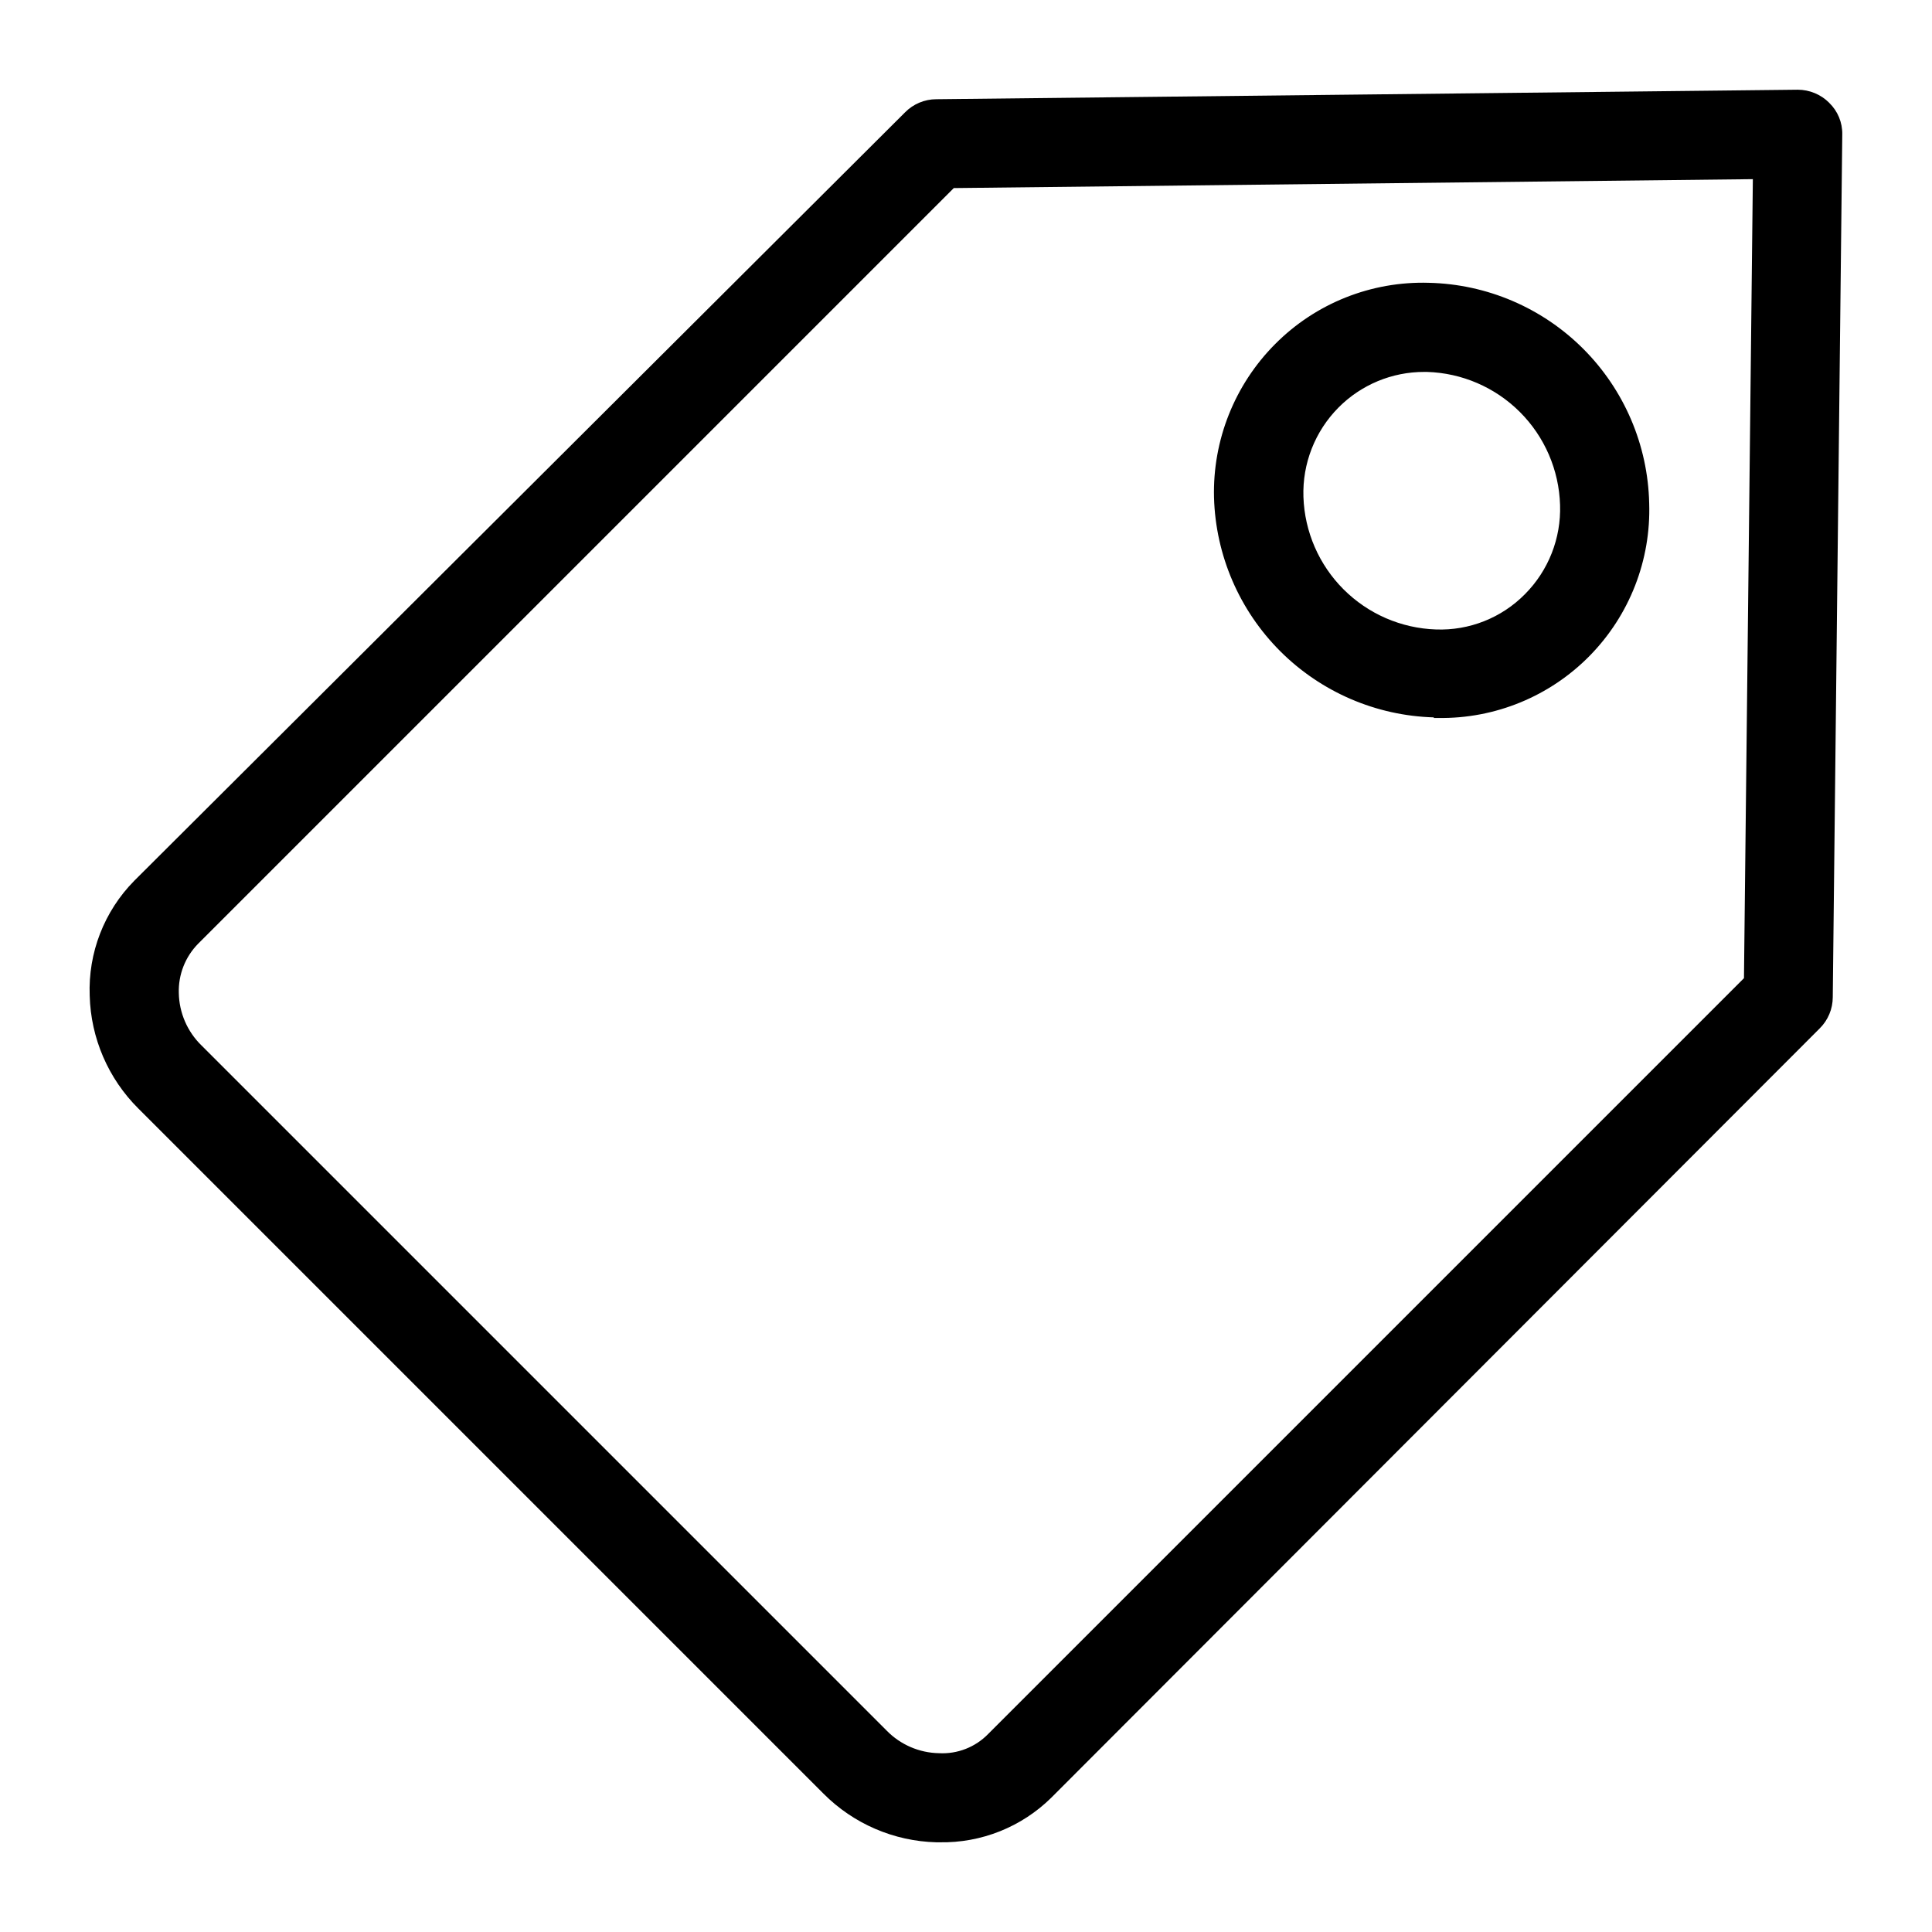
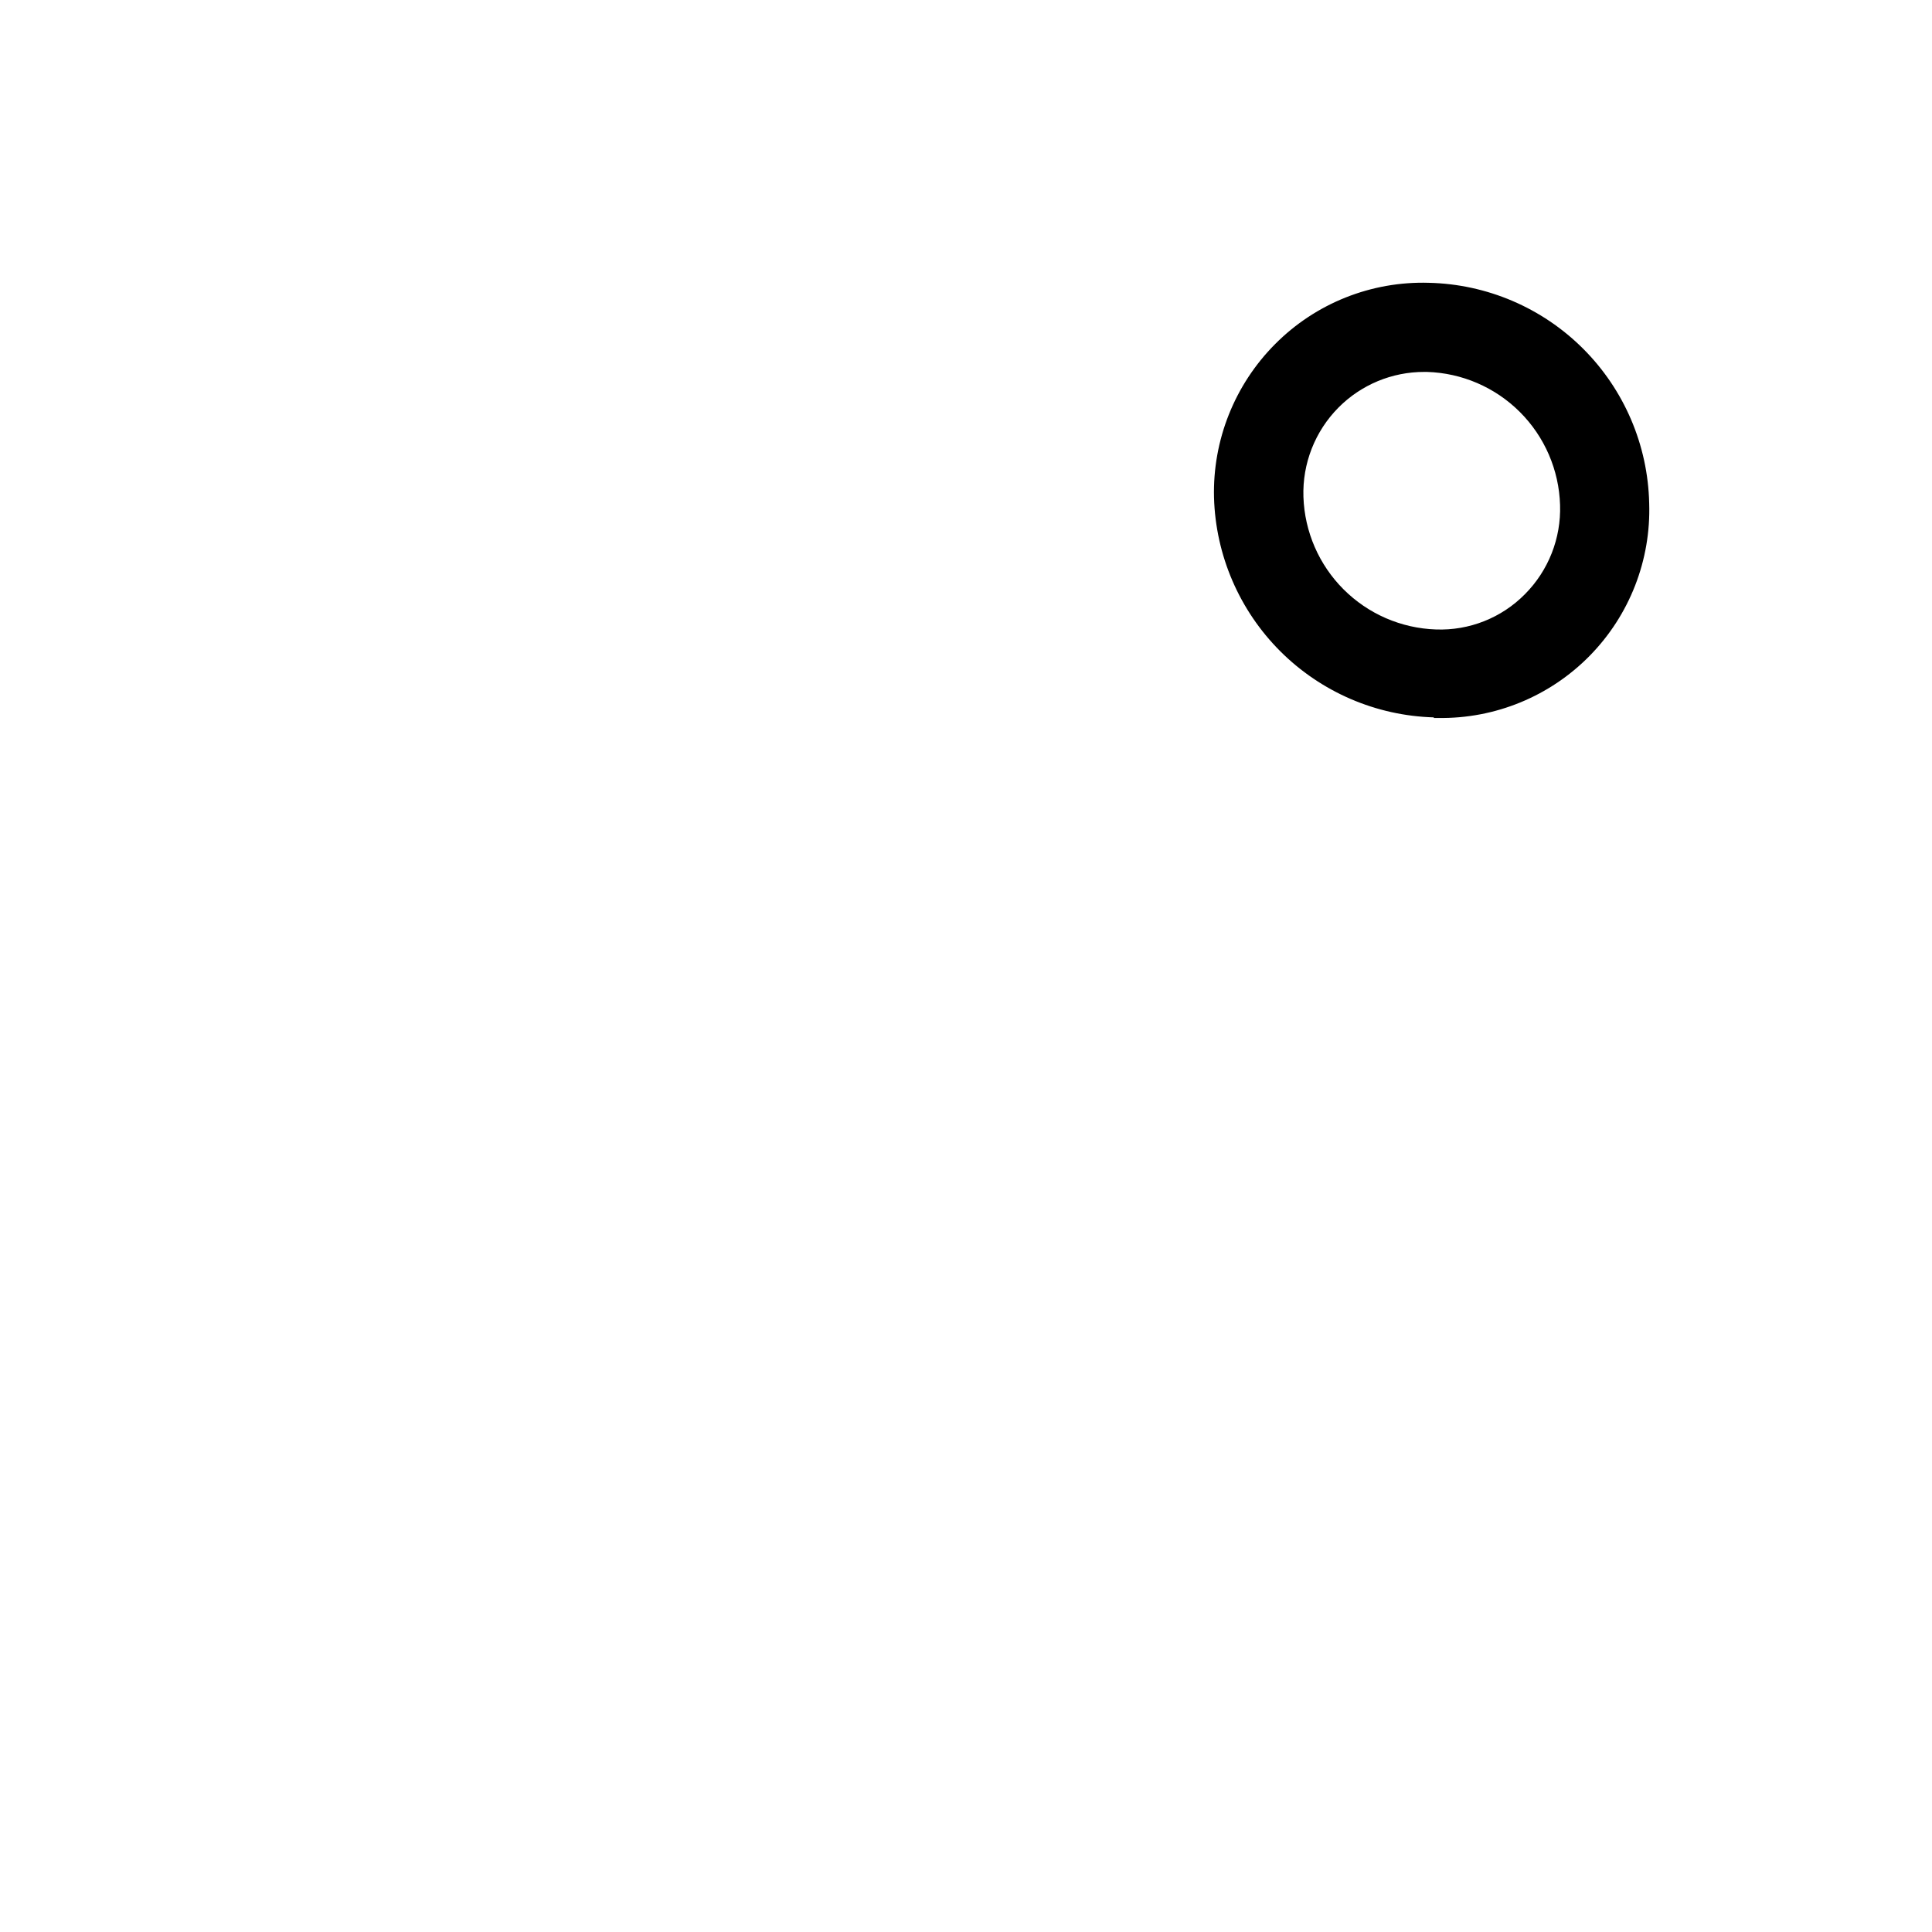
<svg xmlns="http://www.w3.org/2000/svg" fill="#000000" width="800px" height="800px" version="1.1" viewBox="144 144 512 512">
  <g>
-     <path d="m628.76 171.24c-2.211-2.215-5.211-3.461-8.344-3.465l-228.29 2.519c-3.106 0.008-6.082 1.254-8.266 3.465l-204.28 203.65c-7.977 8.086-12.254 19.113-11.809 30.465 0.293 11.262 4.918 21.977 12.91 29.914l181.53 181.53c7.941 7.992 18.656 12.617 29.914 12.91h0.867c11.055 0.207 21.723-4.051 29.598-11.809l203.65-203.88c2.207-2.184 3.457-5.16 3.461-8.266l2.519-228.68c0.051-3.141-1.203-6.164-3.465-8.344zm-22.59 231.99-200.27 200.27c-3.41 3.516-8.176 5.379-13.066 5.113-5.227-0.098-10.199-2.246-13.855-5.981l-181.61-181.61c-3.734-3.652-5.883-8.629-5.981-13.855-0.148-4.871 1.699-9.59 5.117-13.066l200.26-200.26 211.76-2.363z" />
    <path d="m523.98 334.27h1.18c15.07 0.227 29.574-5.734 40.133-16.488s16.254-25.363 15.758-40.426c-0.34-15.383-6.606-30.043-17.484-40.926-10.883-10.879-25.543-17.145-40.926-17.484-15.223-0.449-29.957 5.418-40.699 16.219-10.742 10.777-16.602 25.484-16.215 40.695 0.434 15.312 6.711 29.879 17.543 40.711 10.832 10.828 25.398 17.105 40.711 17.543zm-25.27-82.262c6.016-6.062 14.207-9.465 22.75-9.445h0.707c9.266 0.277 18.078 4.082 24.633 10.637 6.555 6.555 10.359 15.363 10.633 24.629 0.289 8.816-3.074 17.359-9.289 23.617-6.207 6.301-14.777 9.699-23.613 9.367-9.215-0.312-17.961-4.113-24.48-10.633-6.516-6.516-10.316-15.266-10.629-24.477-0.301-8.84 3.062-17.414 9.289-23.695z" />
  </g>
</svg>